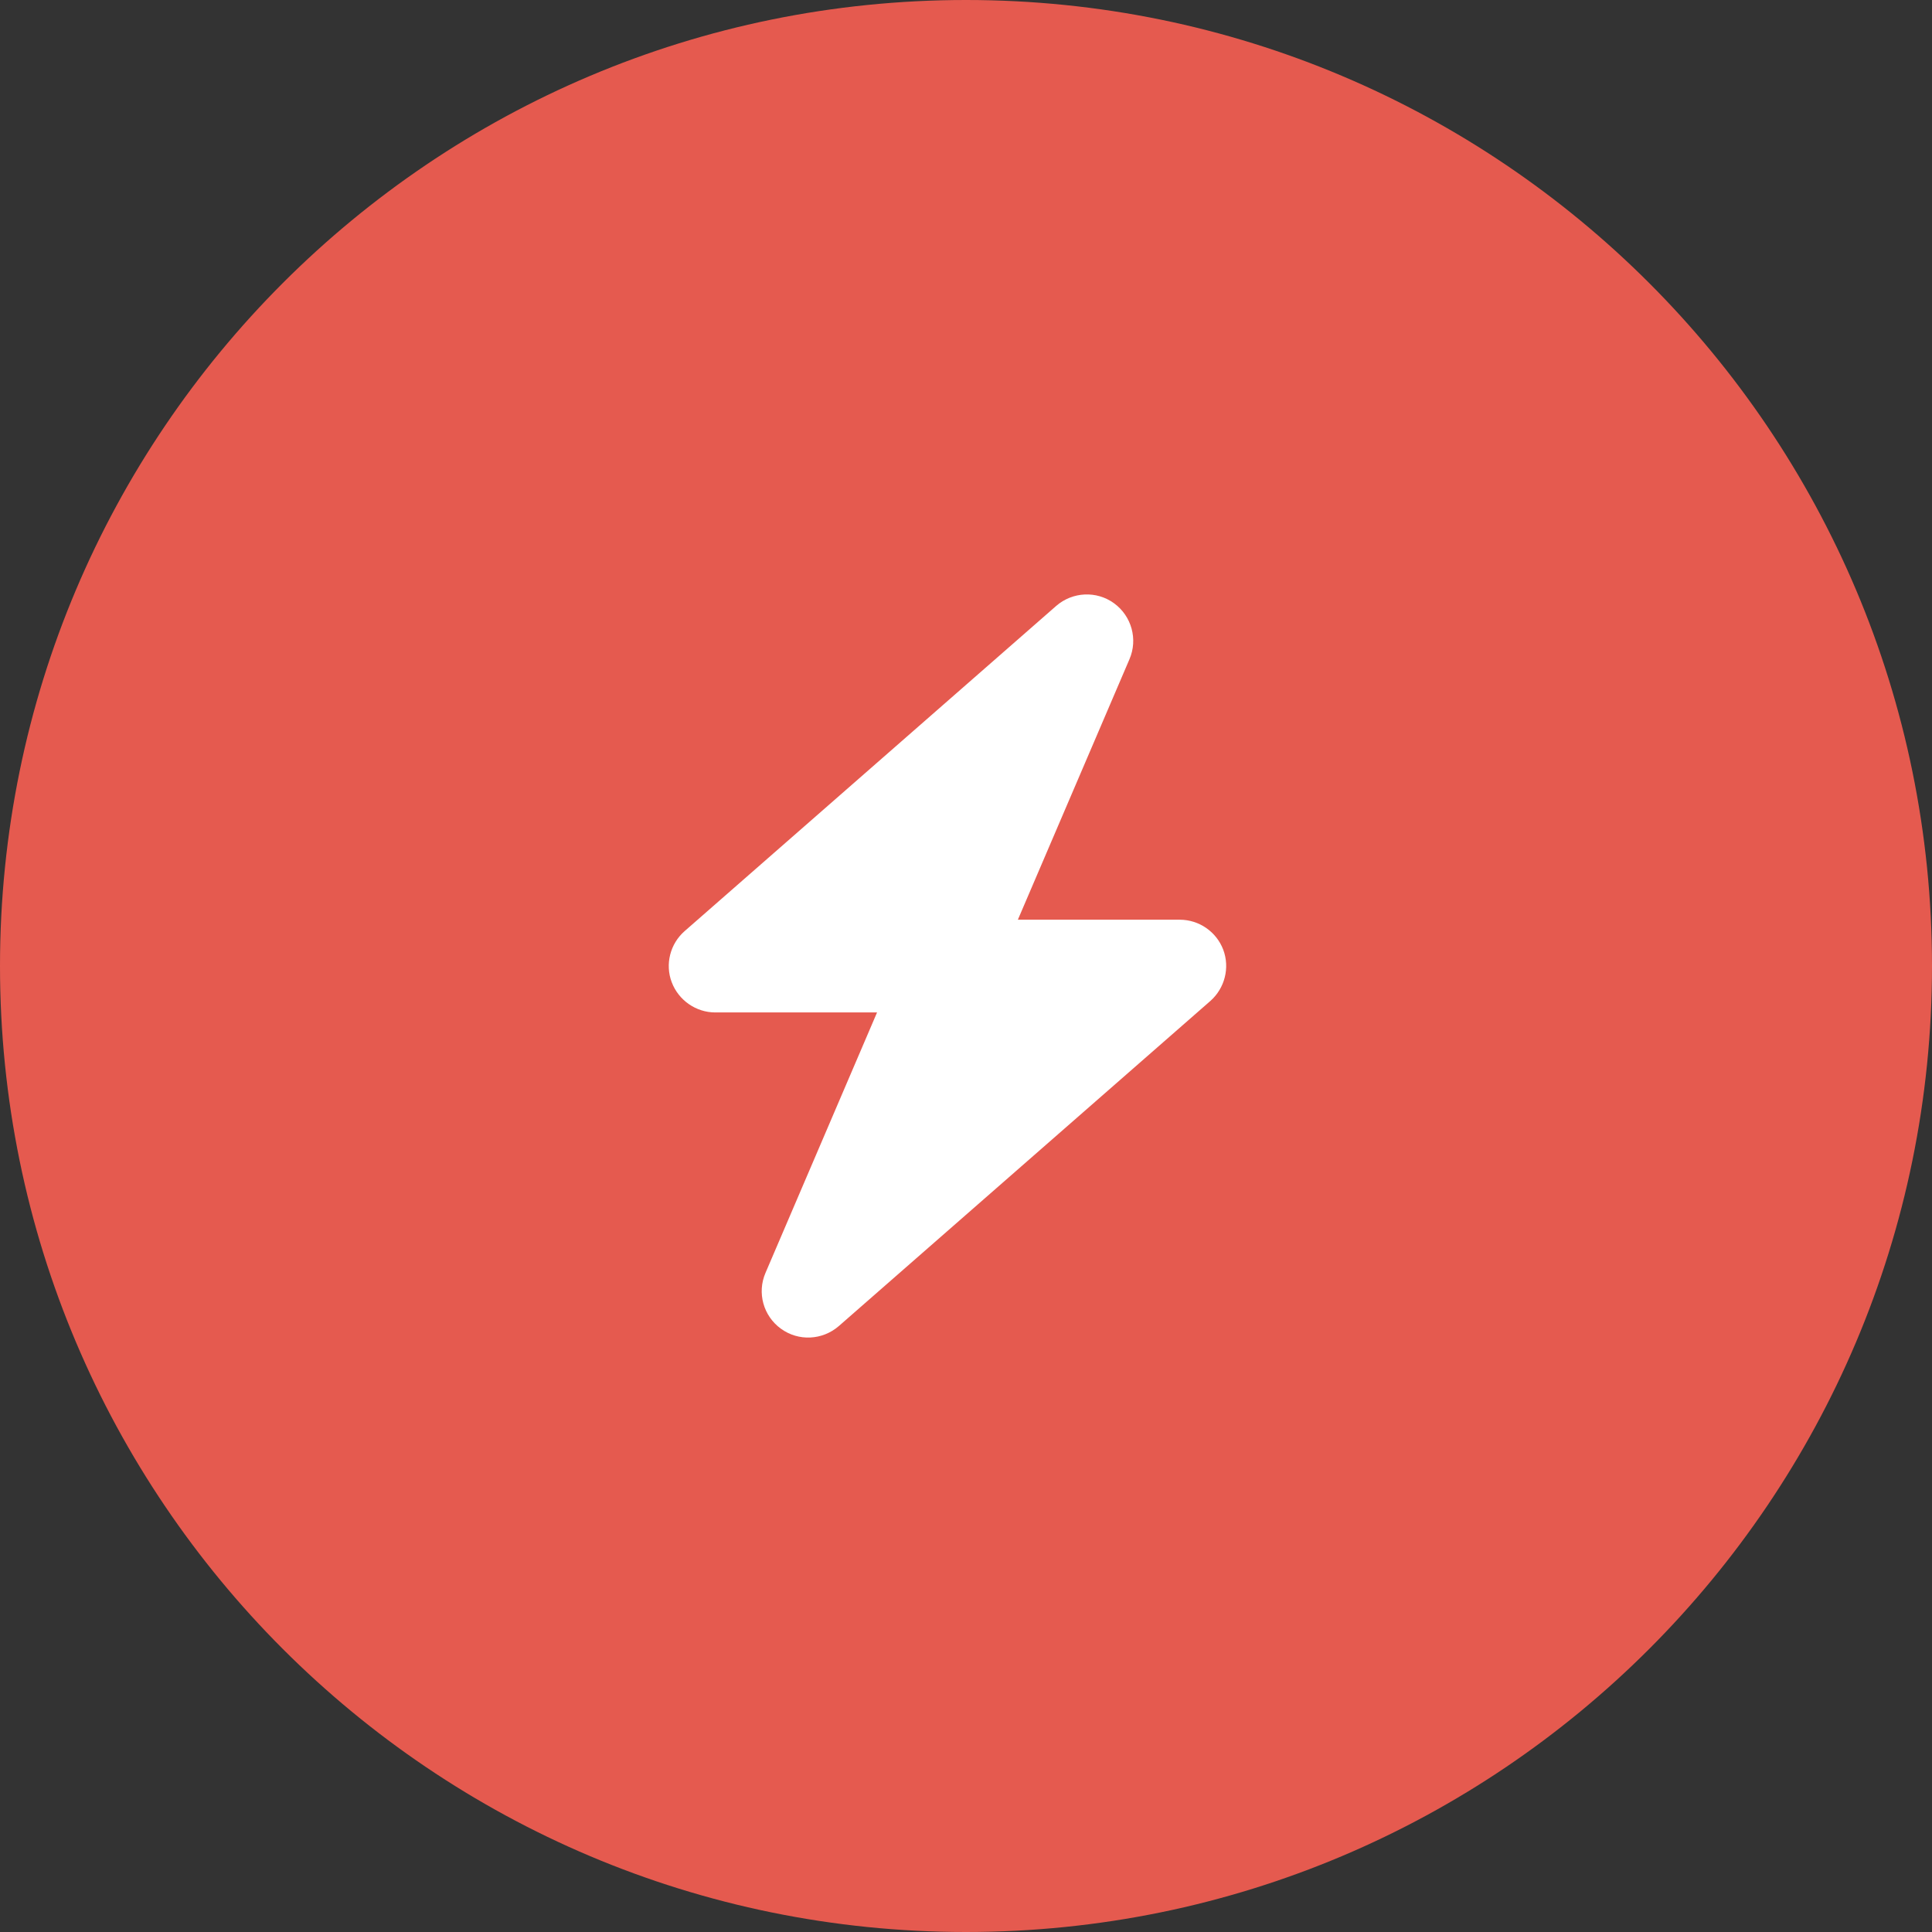
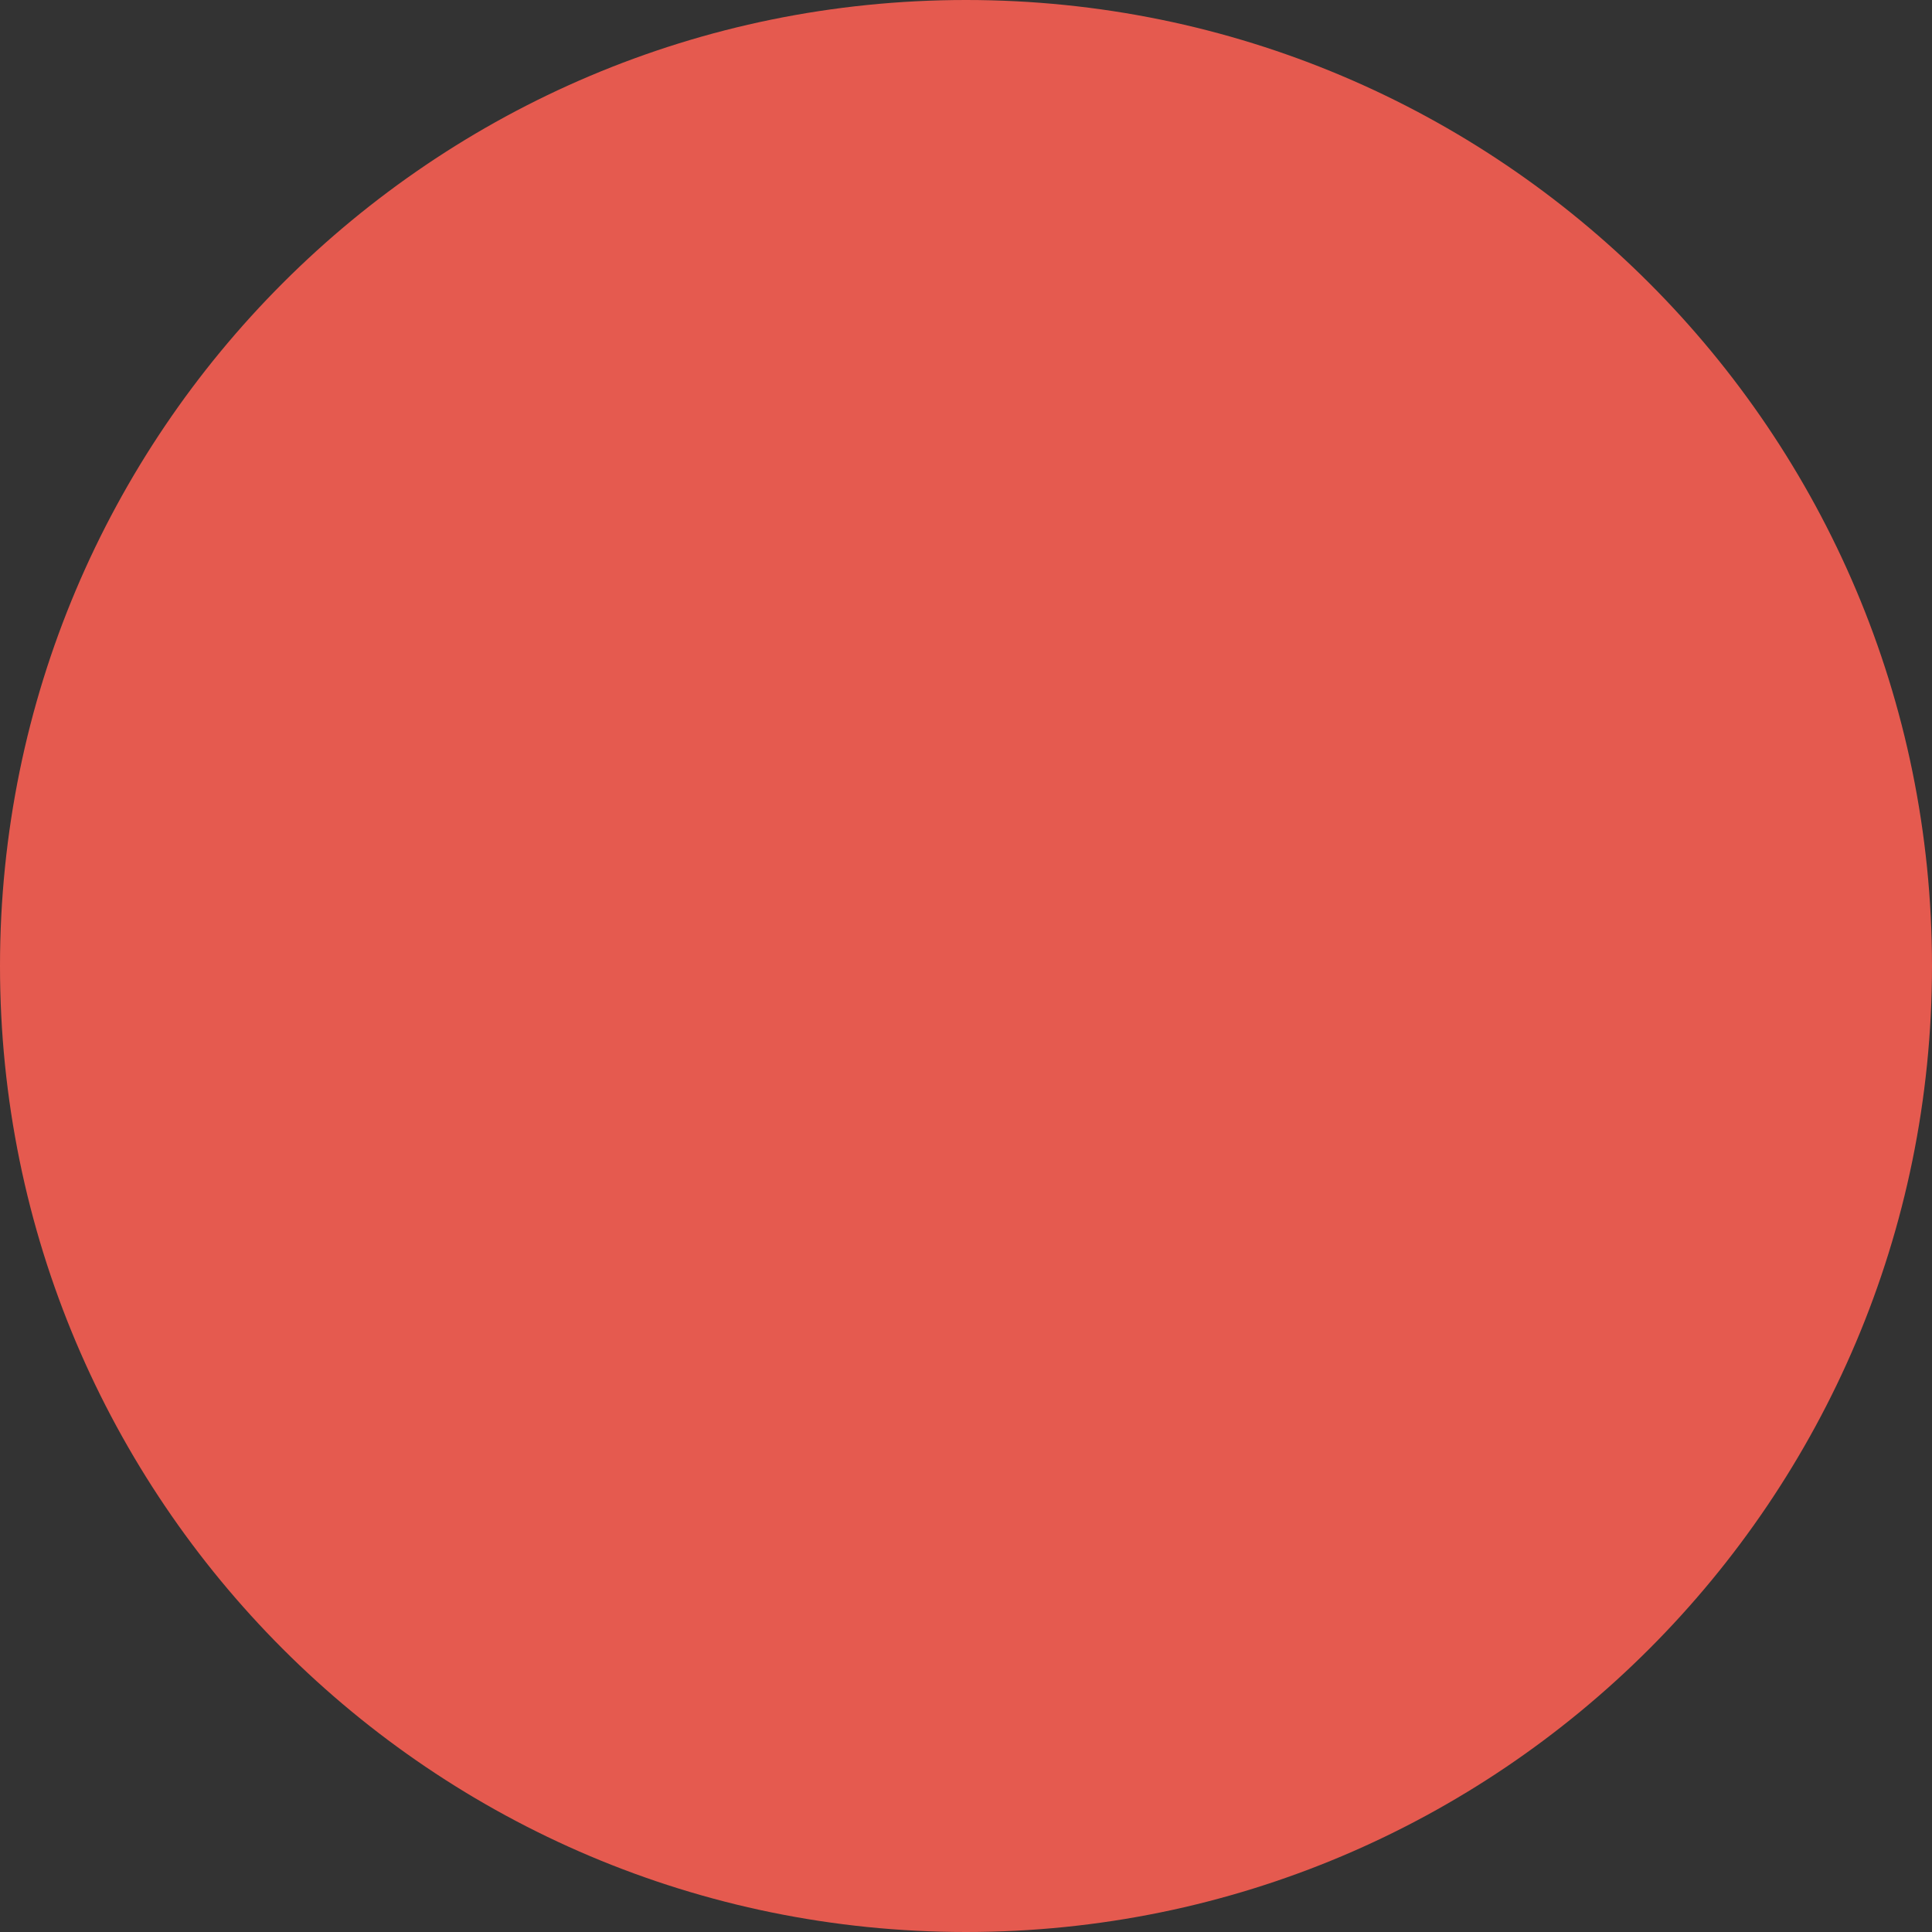
<svg xmlns="http://www.w3.org/2000/svg" width="26" height="26" viewBox="0 0 26 26" fill="none">
  <rect x="0" y="0" width="26" height="26" fill="#333333" stroke="none" />
  <g clip-path="url(#clip0_30_724)">
    <path d="M13 26C20.18 26 26 20.18 26 13C26 5.82 20.18 0 13 0C5.82 0 0 5.82 0 13C0 20.18 5.82 26 13 26Z" fill="#E55A4F" />
-     <path d="M15.2 8.871C15.315 8.604 15.229 8.291 14.993 8.119C14.757 7.947 14.434 7.963 14.214 8.154L9.214 12.53C9.018 12.701 8.948 12.977 9.04 13.219C9.132 13.461 9.366 13.625 9.626 13.625H11.803L10.302 17.129C10.186 17.397 10.272 17.709 10.509 17.881C10.745 18.053 11.067 18.037 11.288 17.846L16.288 13.471C16.483 13.299 16.553 13.024 16.462 12.781C16.37 12.539 16.137 12.377 15.876 12.377H13.698L15.2 8.871Z" fill="white" />
  </g>
  <defs>
    <clipPath id="clip0_30_724">
      <rect width="26" height="26" fill="white" />
    </clipPath>
  </defs>
</svg>